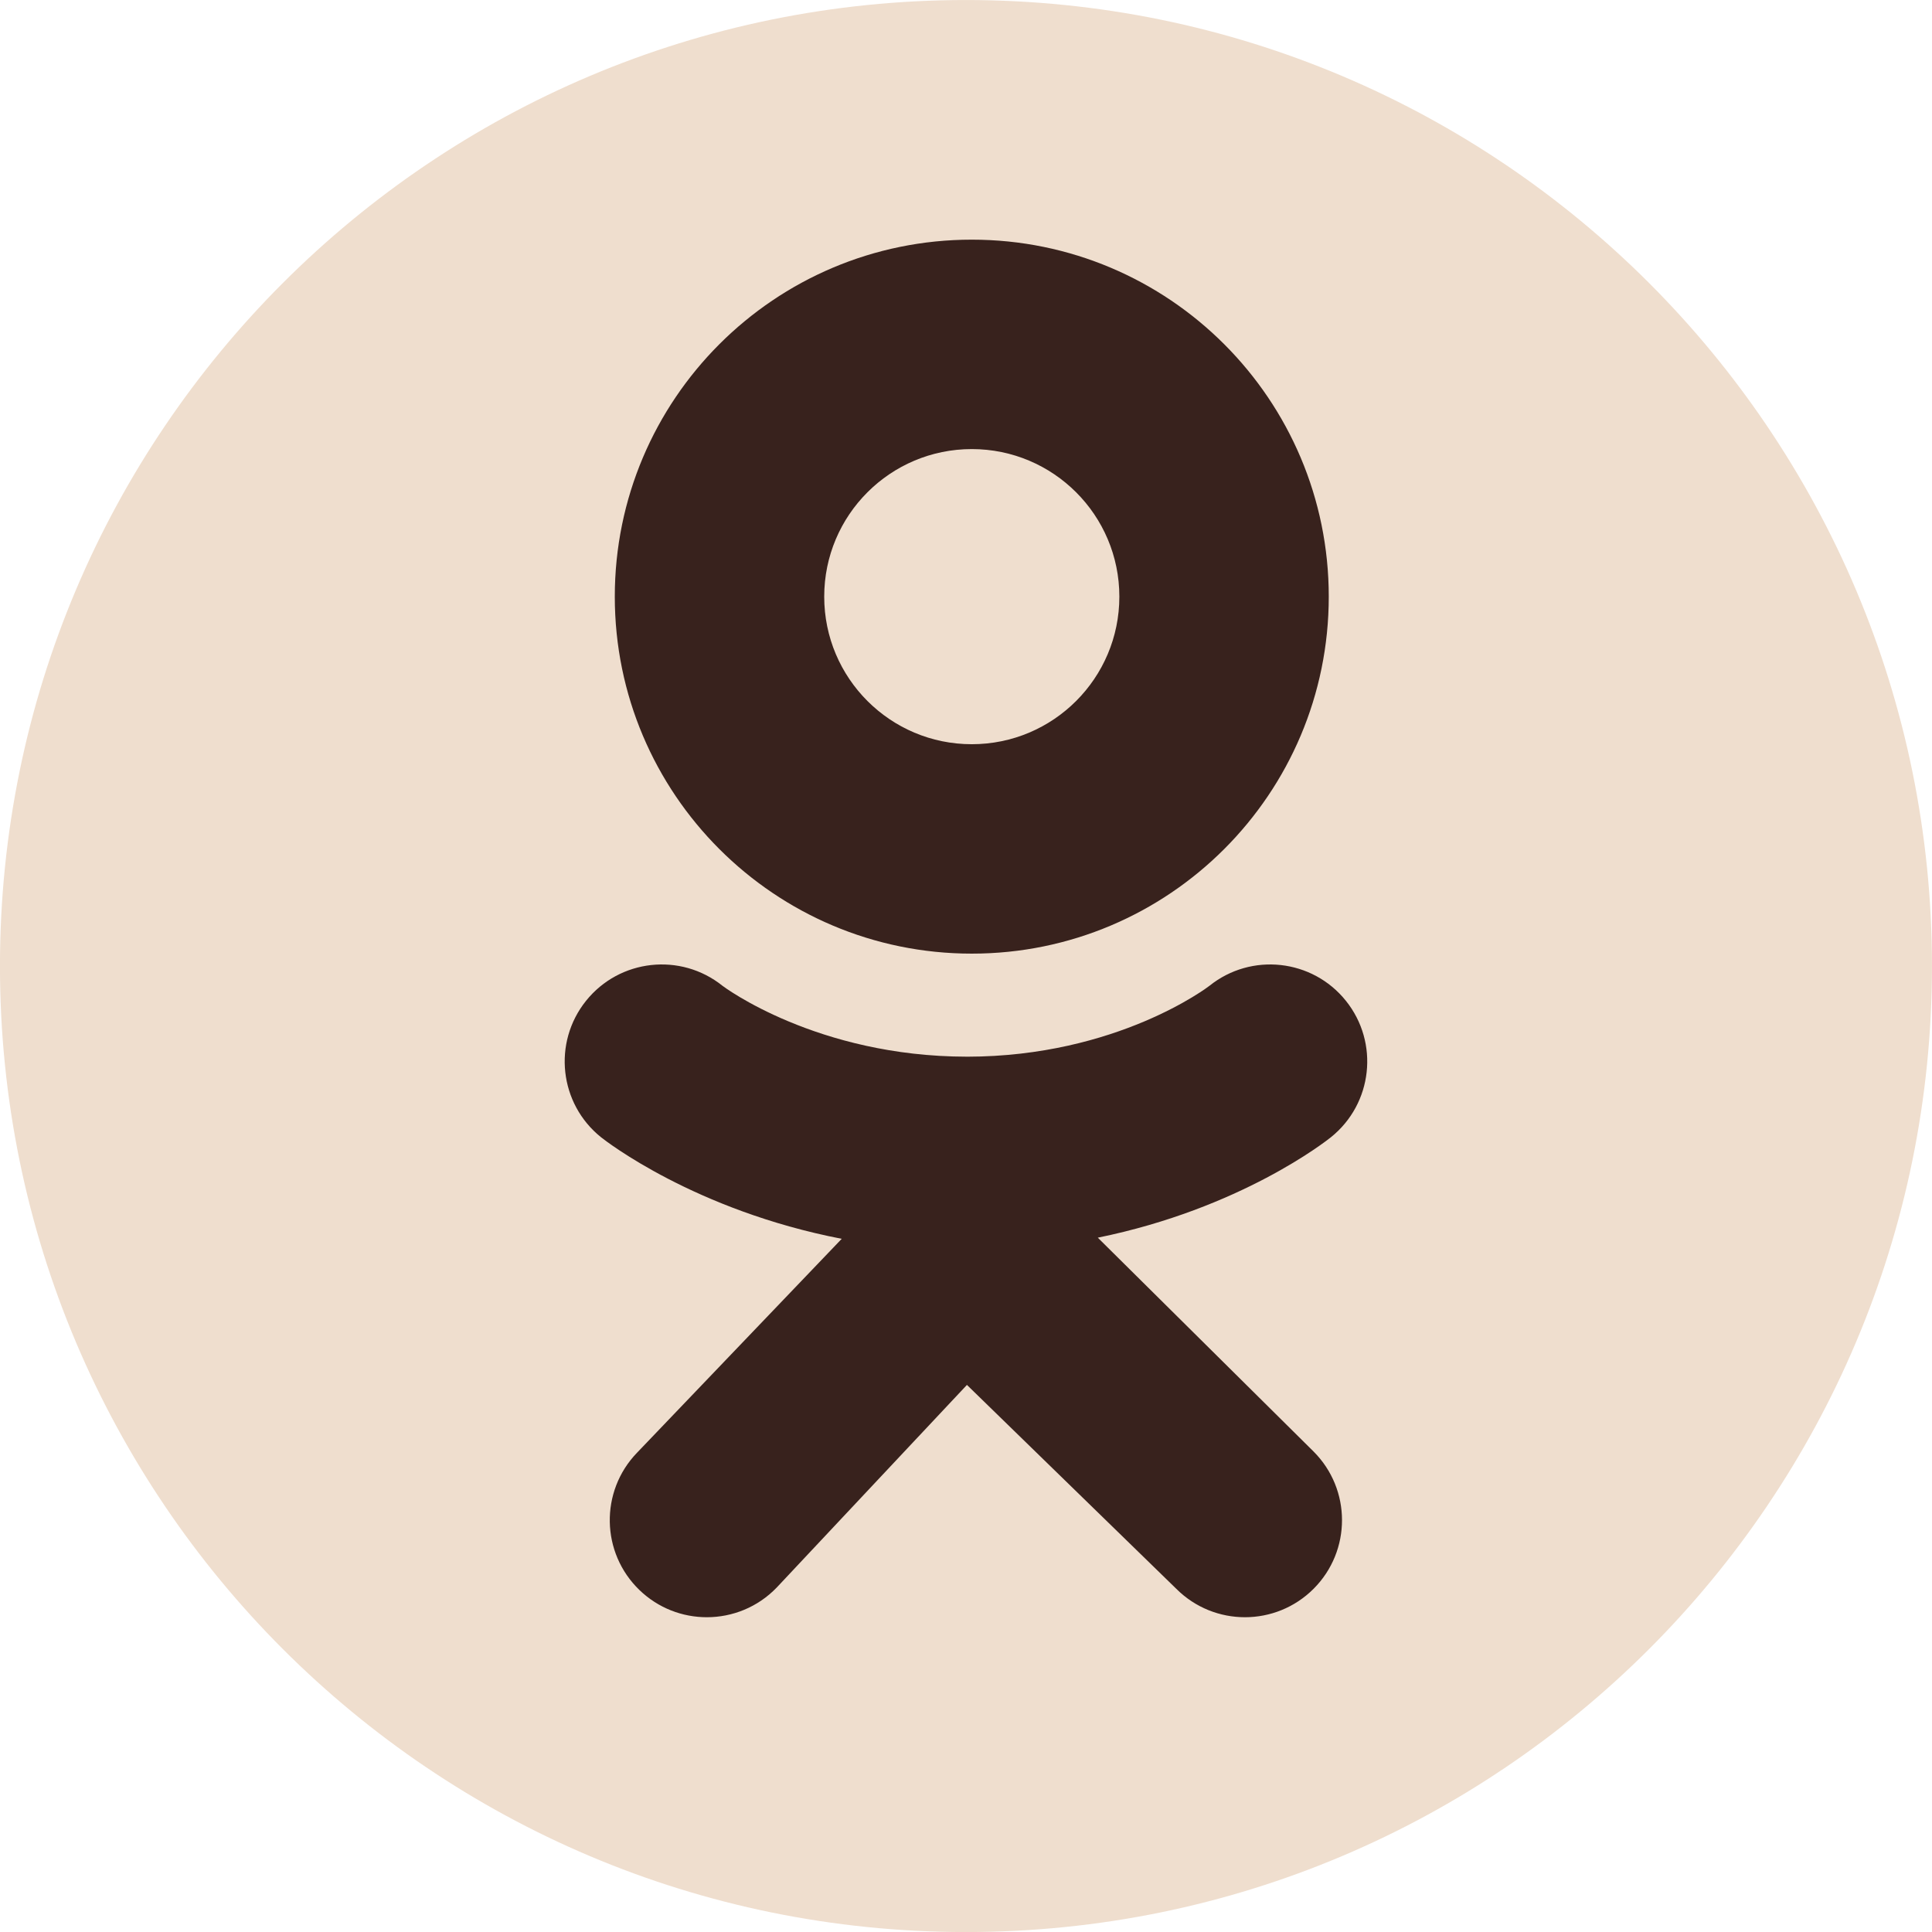
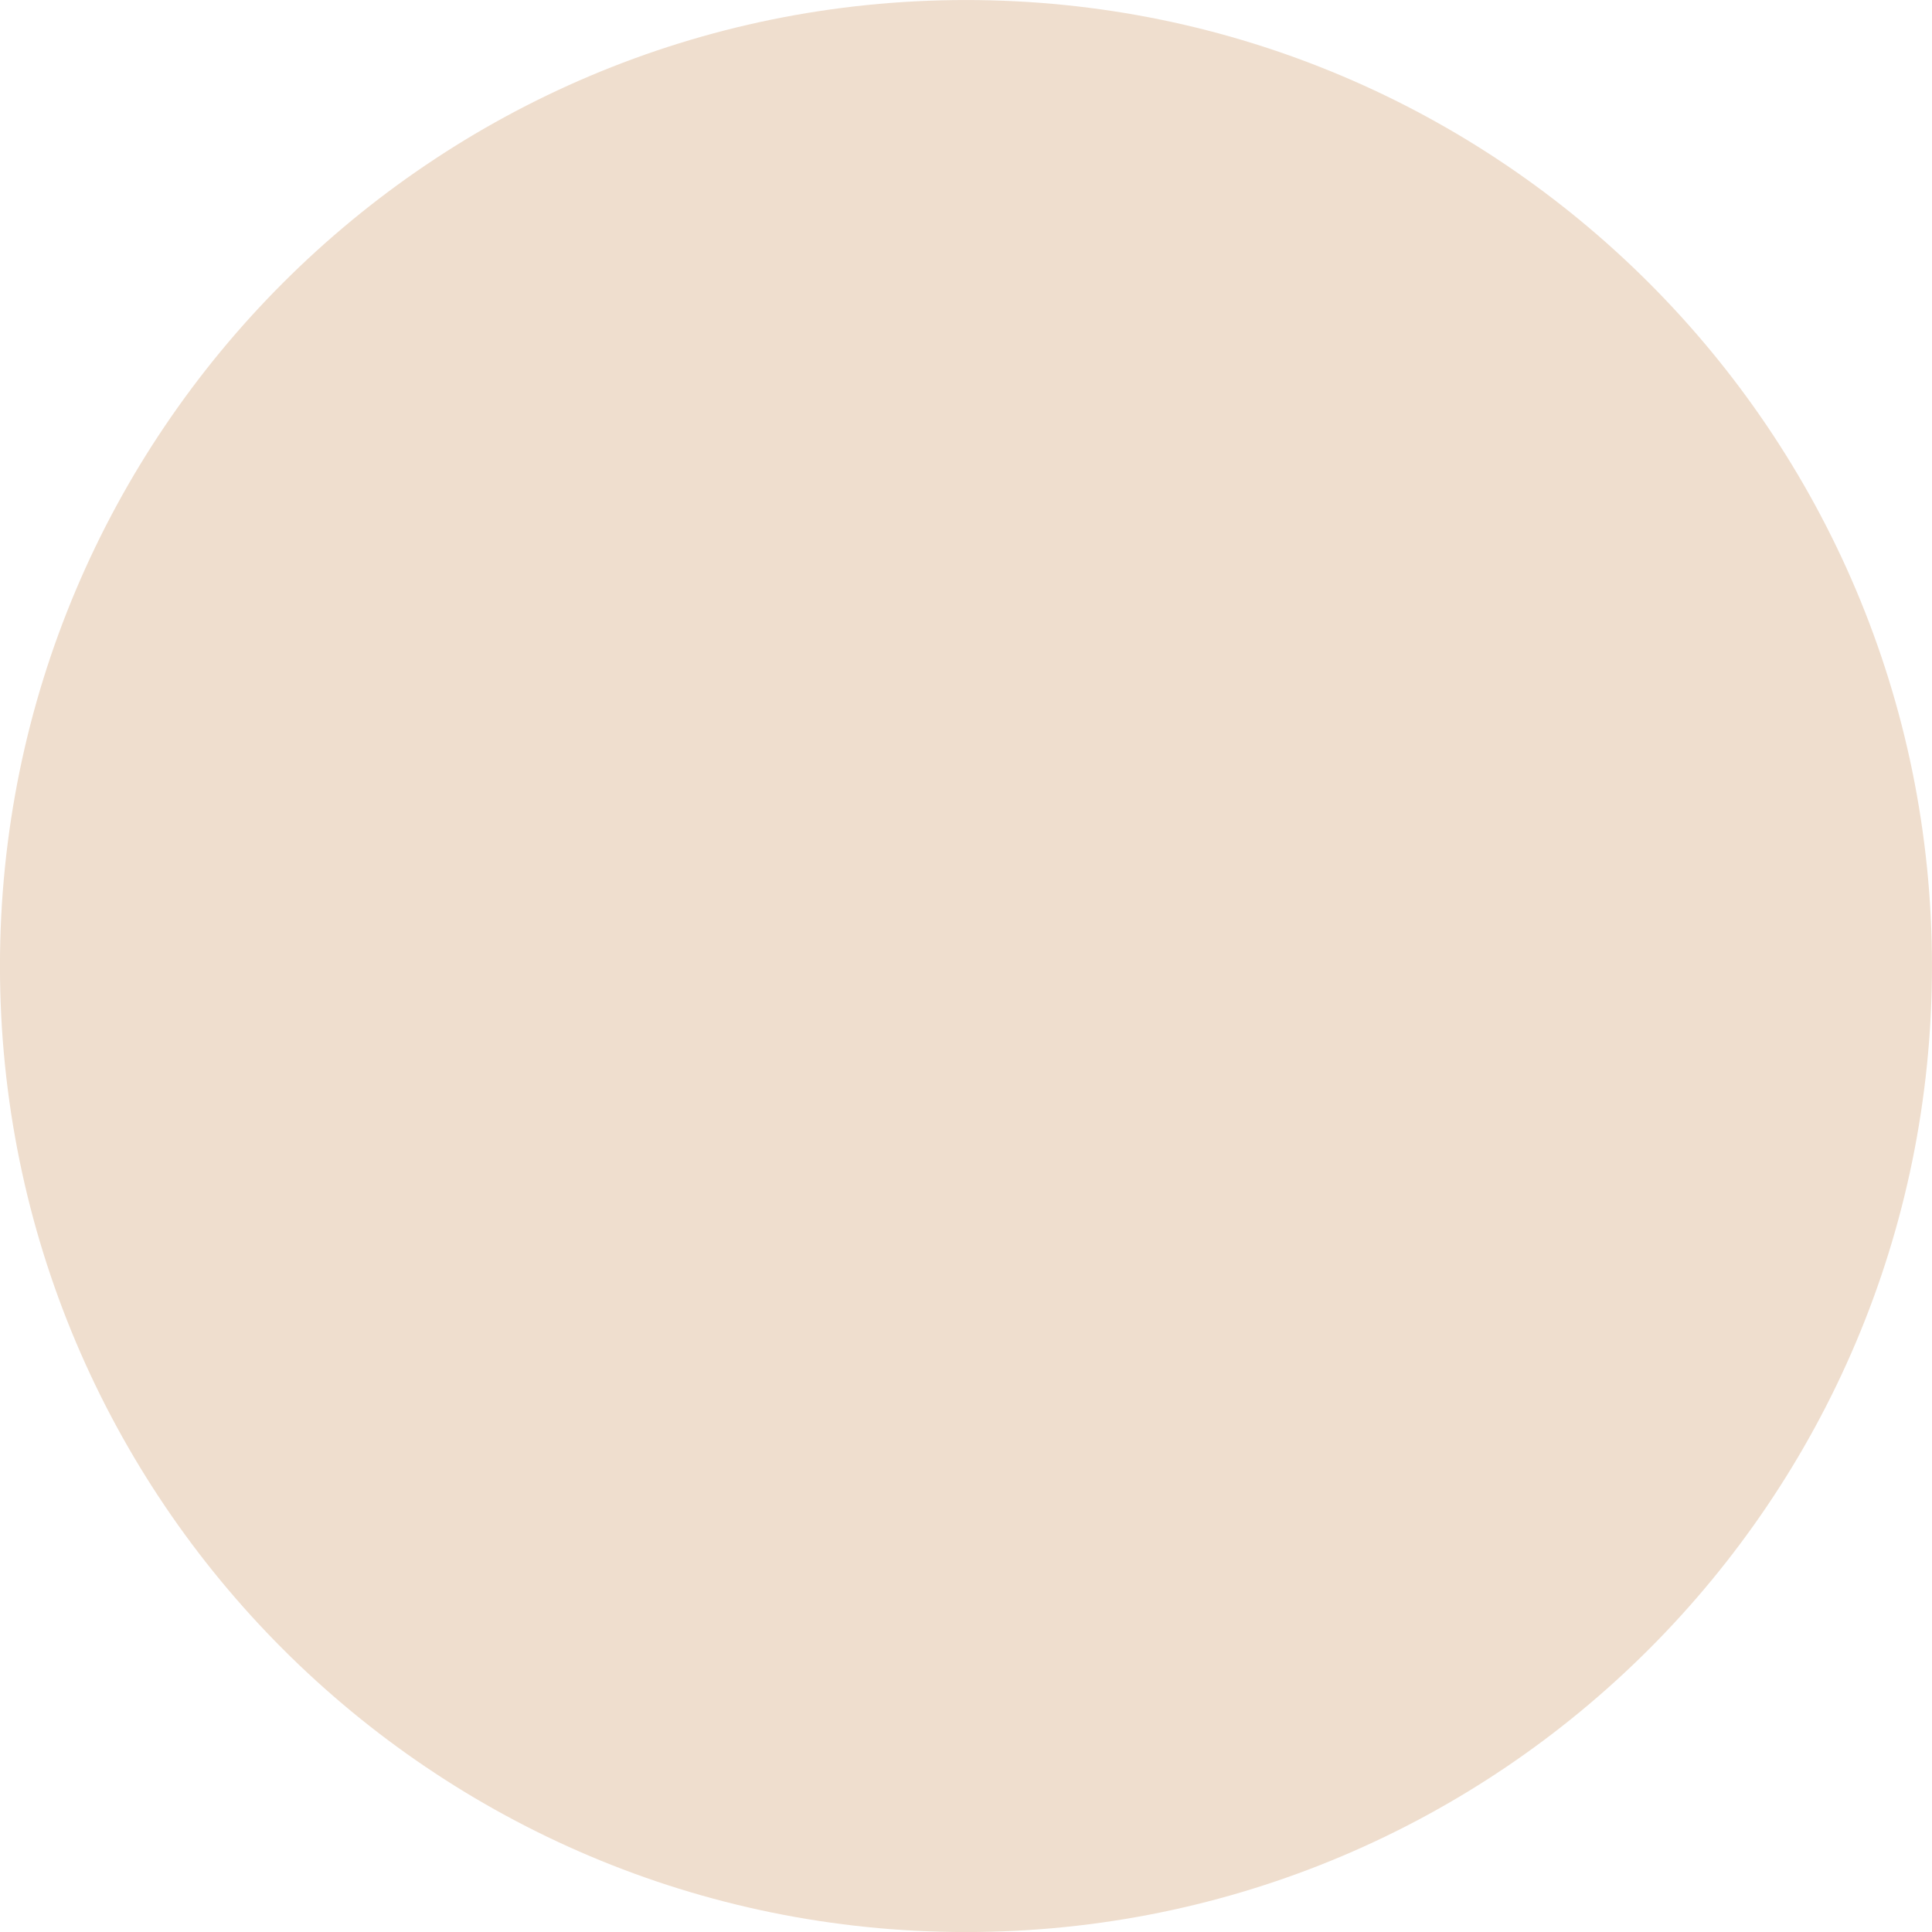
<svg xmlns="http://www.w3.org/2000/svg" xml:space="preserve" width="22.182mm" height="22.182mm" version="1.1" style="shape-rendering:geometricPrecision; text-rendering:geometricPrecision; image-rendering:optimizeQuality; fill-rule:evenodd; clip-rule:evenodd" viewBox="0 0 2218.2 2218.2">
  <defs>
    <style type="text/css">
   
    .fil0 {fill:#EFDECE}
    .fil1 {fill:#38221D;fill-rule:nonzero}
   
  </style>
  </defs>
  <g id="Слой_x0020_1">
    <path class="fil0" d="M2218.17 1109.14c0,612.54 -496.55,1109.11 -1109.1,1109.11 -612.56,0 -1109.11,-496.57 -1109.11,-1109.11 0,-612.55 496.55,-1109.11 1109.11,-1109.11 612.55,0 1109.1,496.56 1109.1,1109.11z" />
-     <path class="fil1" d="M1115.74 275.16c-226.36,0 -409.87,183.5 -409.87,409.86 0,226.37 183.51,409.88 409.87,409.88 226.36,0 409.86,-183.53 409.86,-409.88 0,-226.36 -183.5,-409.86 -409.86,-409.86zm144.7 1145.86c164.08,-33.43 262.41,-111.13 267.61,-115.3 48.01,-38.51 55.74,-108.64 17.23,-156.66 -38.51,-48.01 -108.64,-55.73 -156.66,-17.23 -1.02,0.82 -105.89,81.27 -278.45,81.4l0 -0.02 -0.08 0c-172.5,-0.15 -279.55,-80.55 -280.57,-81.38 -48.02,-38.5 -118.16,-30.78 -156.66,17.23 -38.51,48.02 -30.79,118.15 17.22,156.66 5.27,4.24 107.66,83.97 276.34,116.61l-235.09 245.68c-42.72,44.3 -41.44,114.86 2.87,157.58 21.62,20.85 49.5,31.21 77.35,31.21 29.2,0 58.36,-11.4 80.22,-34.08l218.41 -232.65 240.45 234.16c43.58,43.49 114.12,43.42 157.61,-0.12 43.48,-43.56 43.44,-114.12 -0.12,-157.61l-247.68 -245.48zm-144.7 -566.56c-93.57,0 -169.43,-75.86 -169.43,-169.44 0,-93.56 75.86,-169.42 169.43,-169.42 93.57,0 169.43,75.86 169.43,169.42 0,93.58 -75.86,169.44 -169.43,169.44z" />
  </g>
</svg>